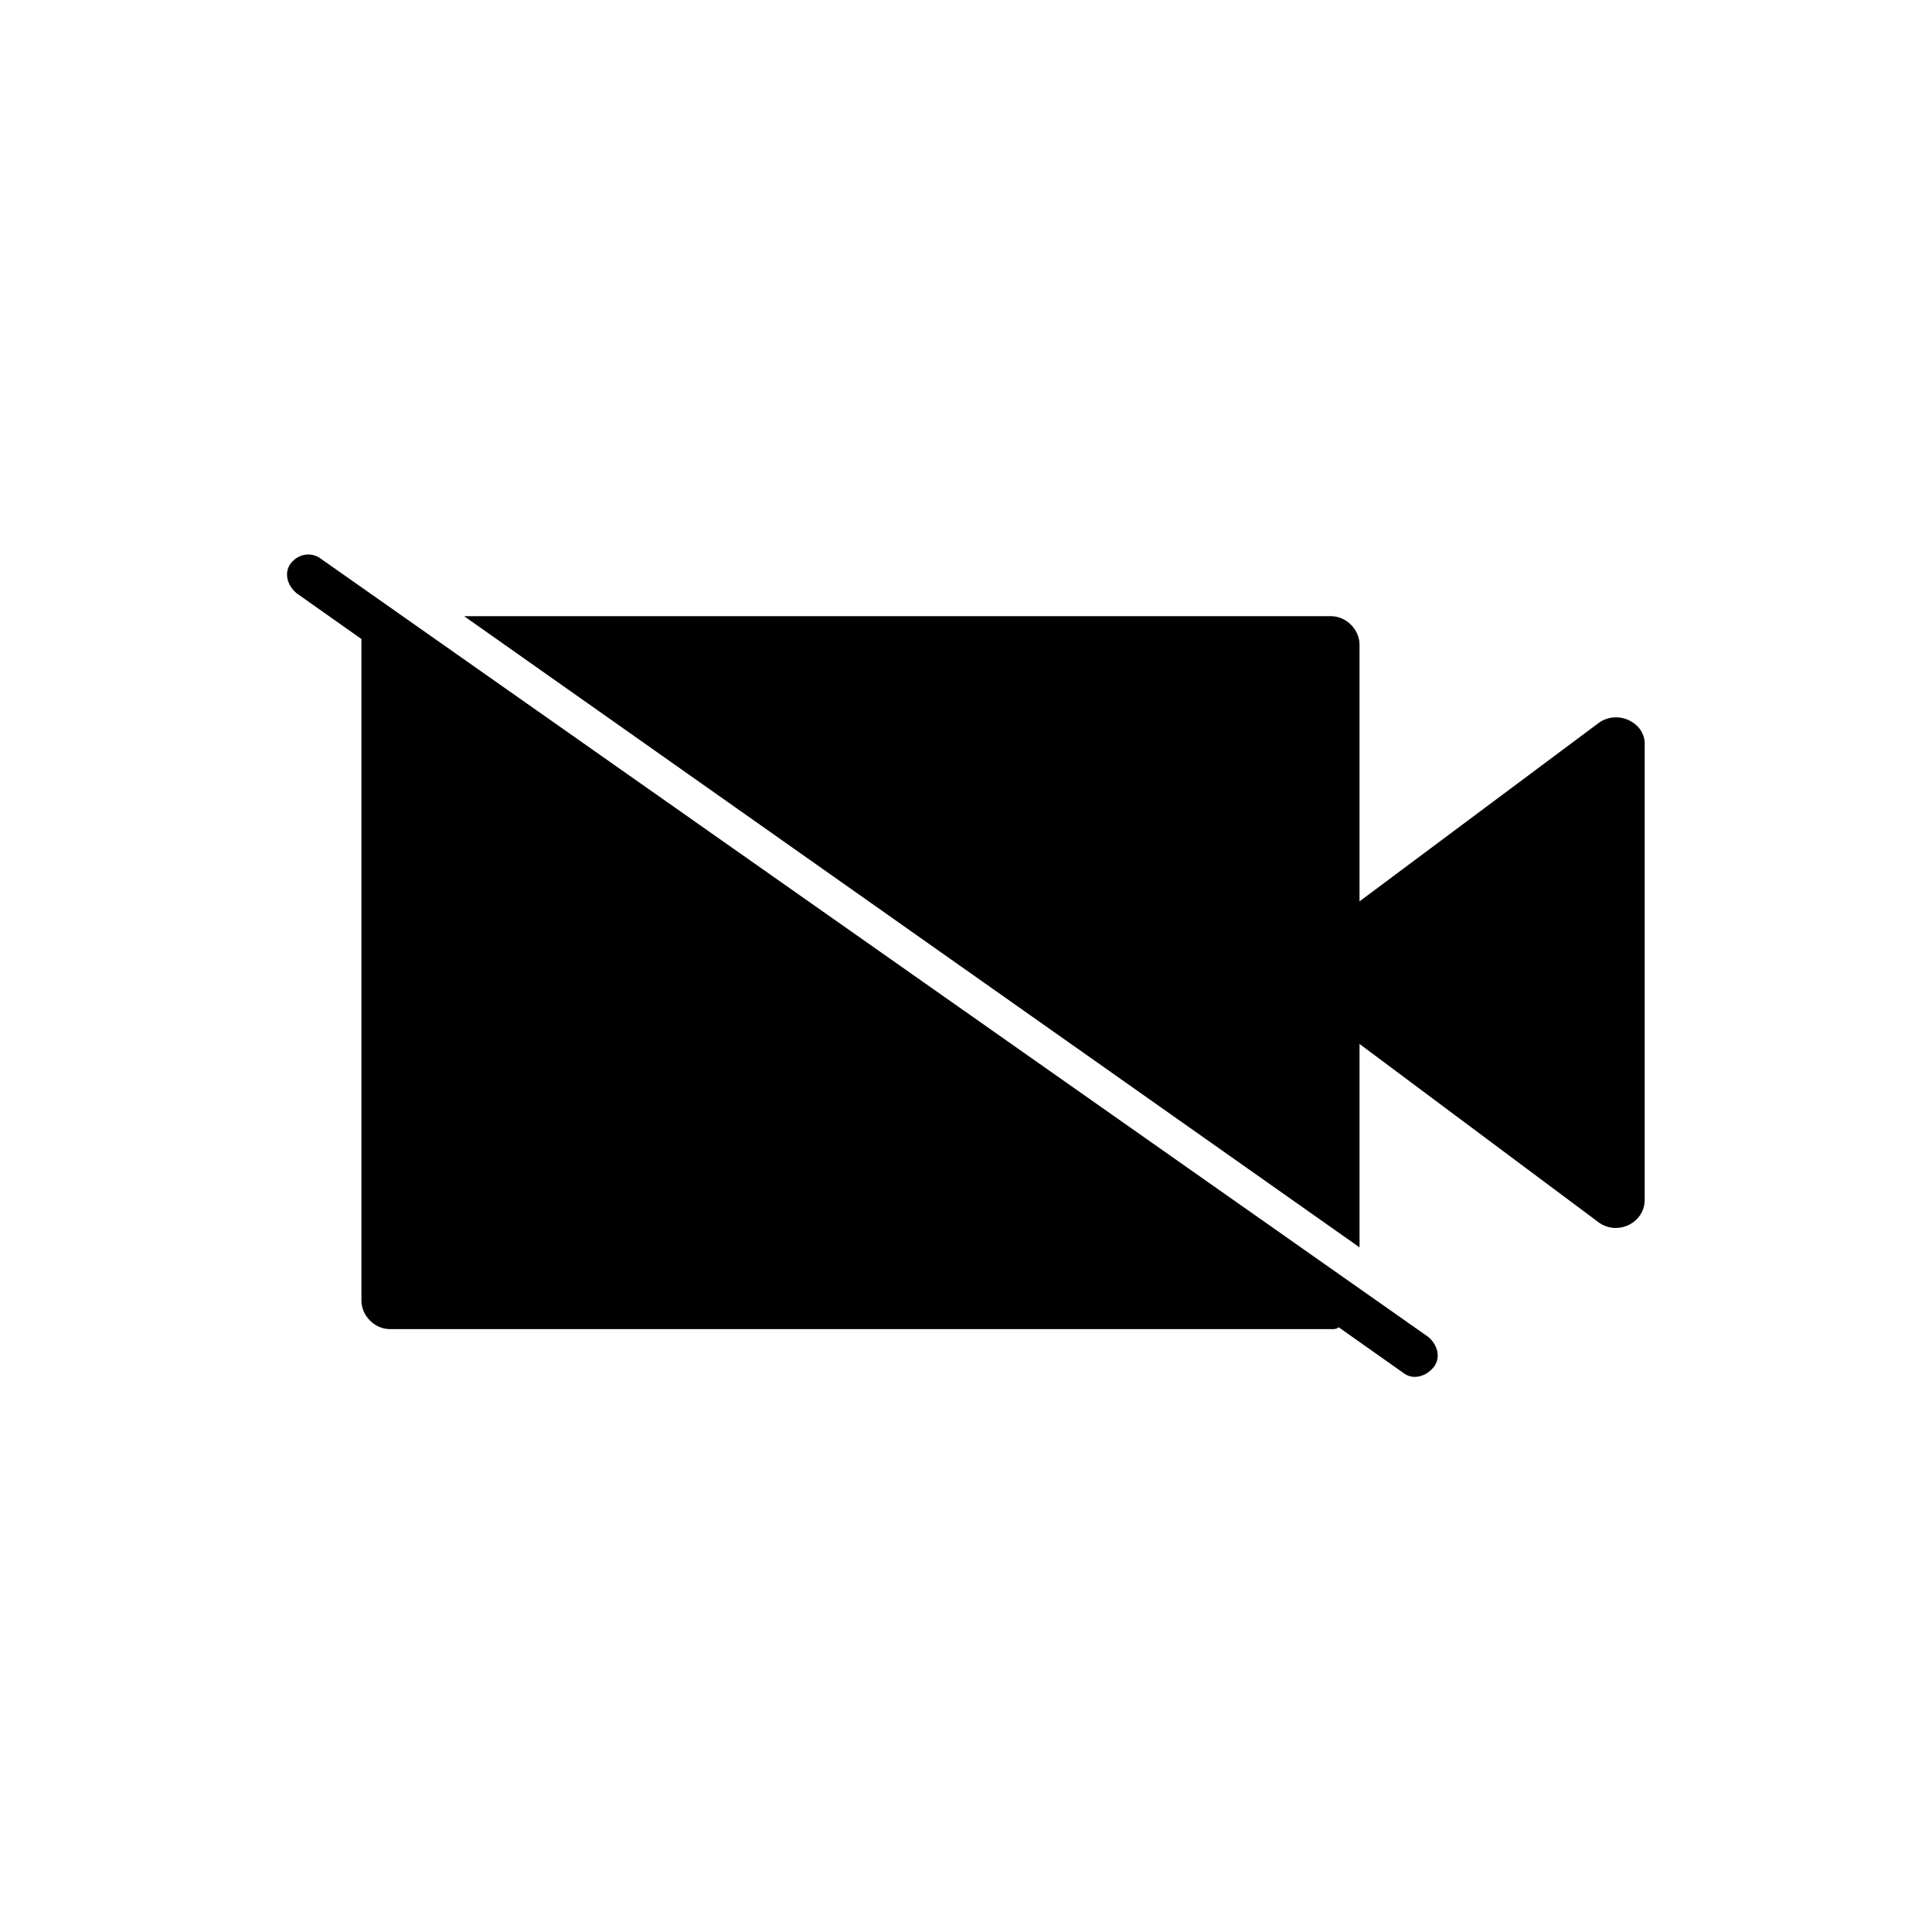
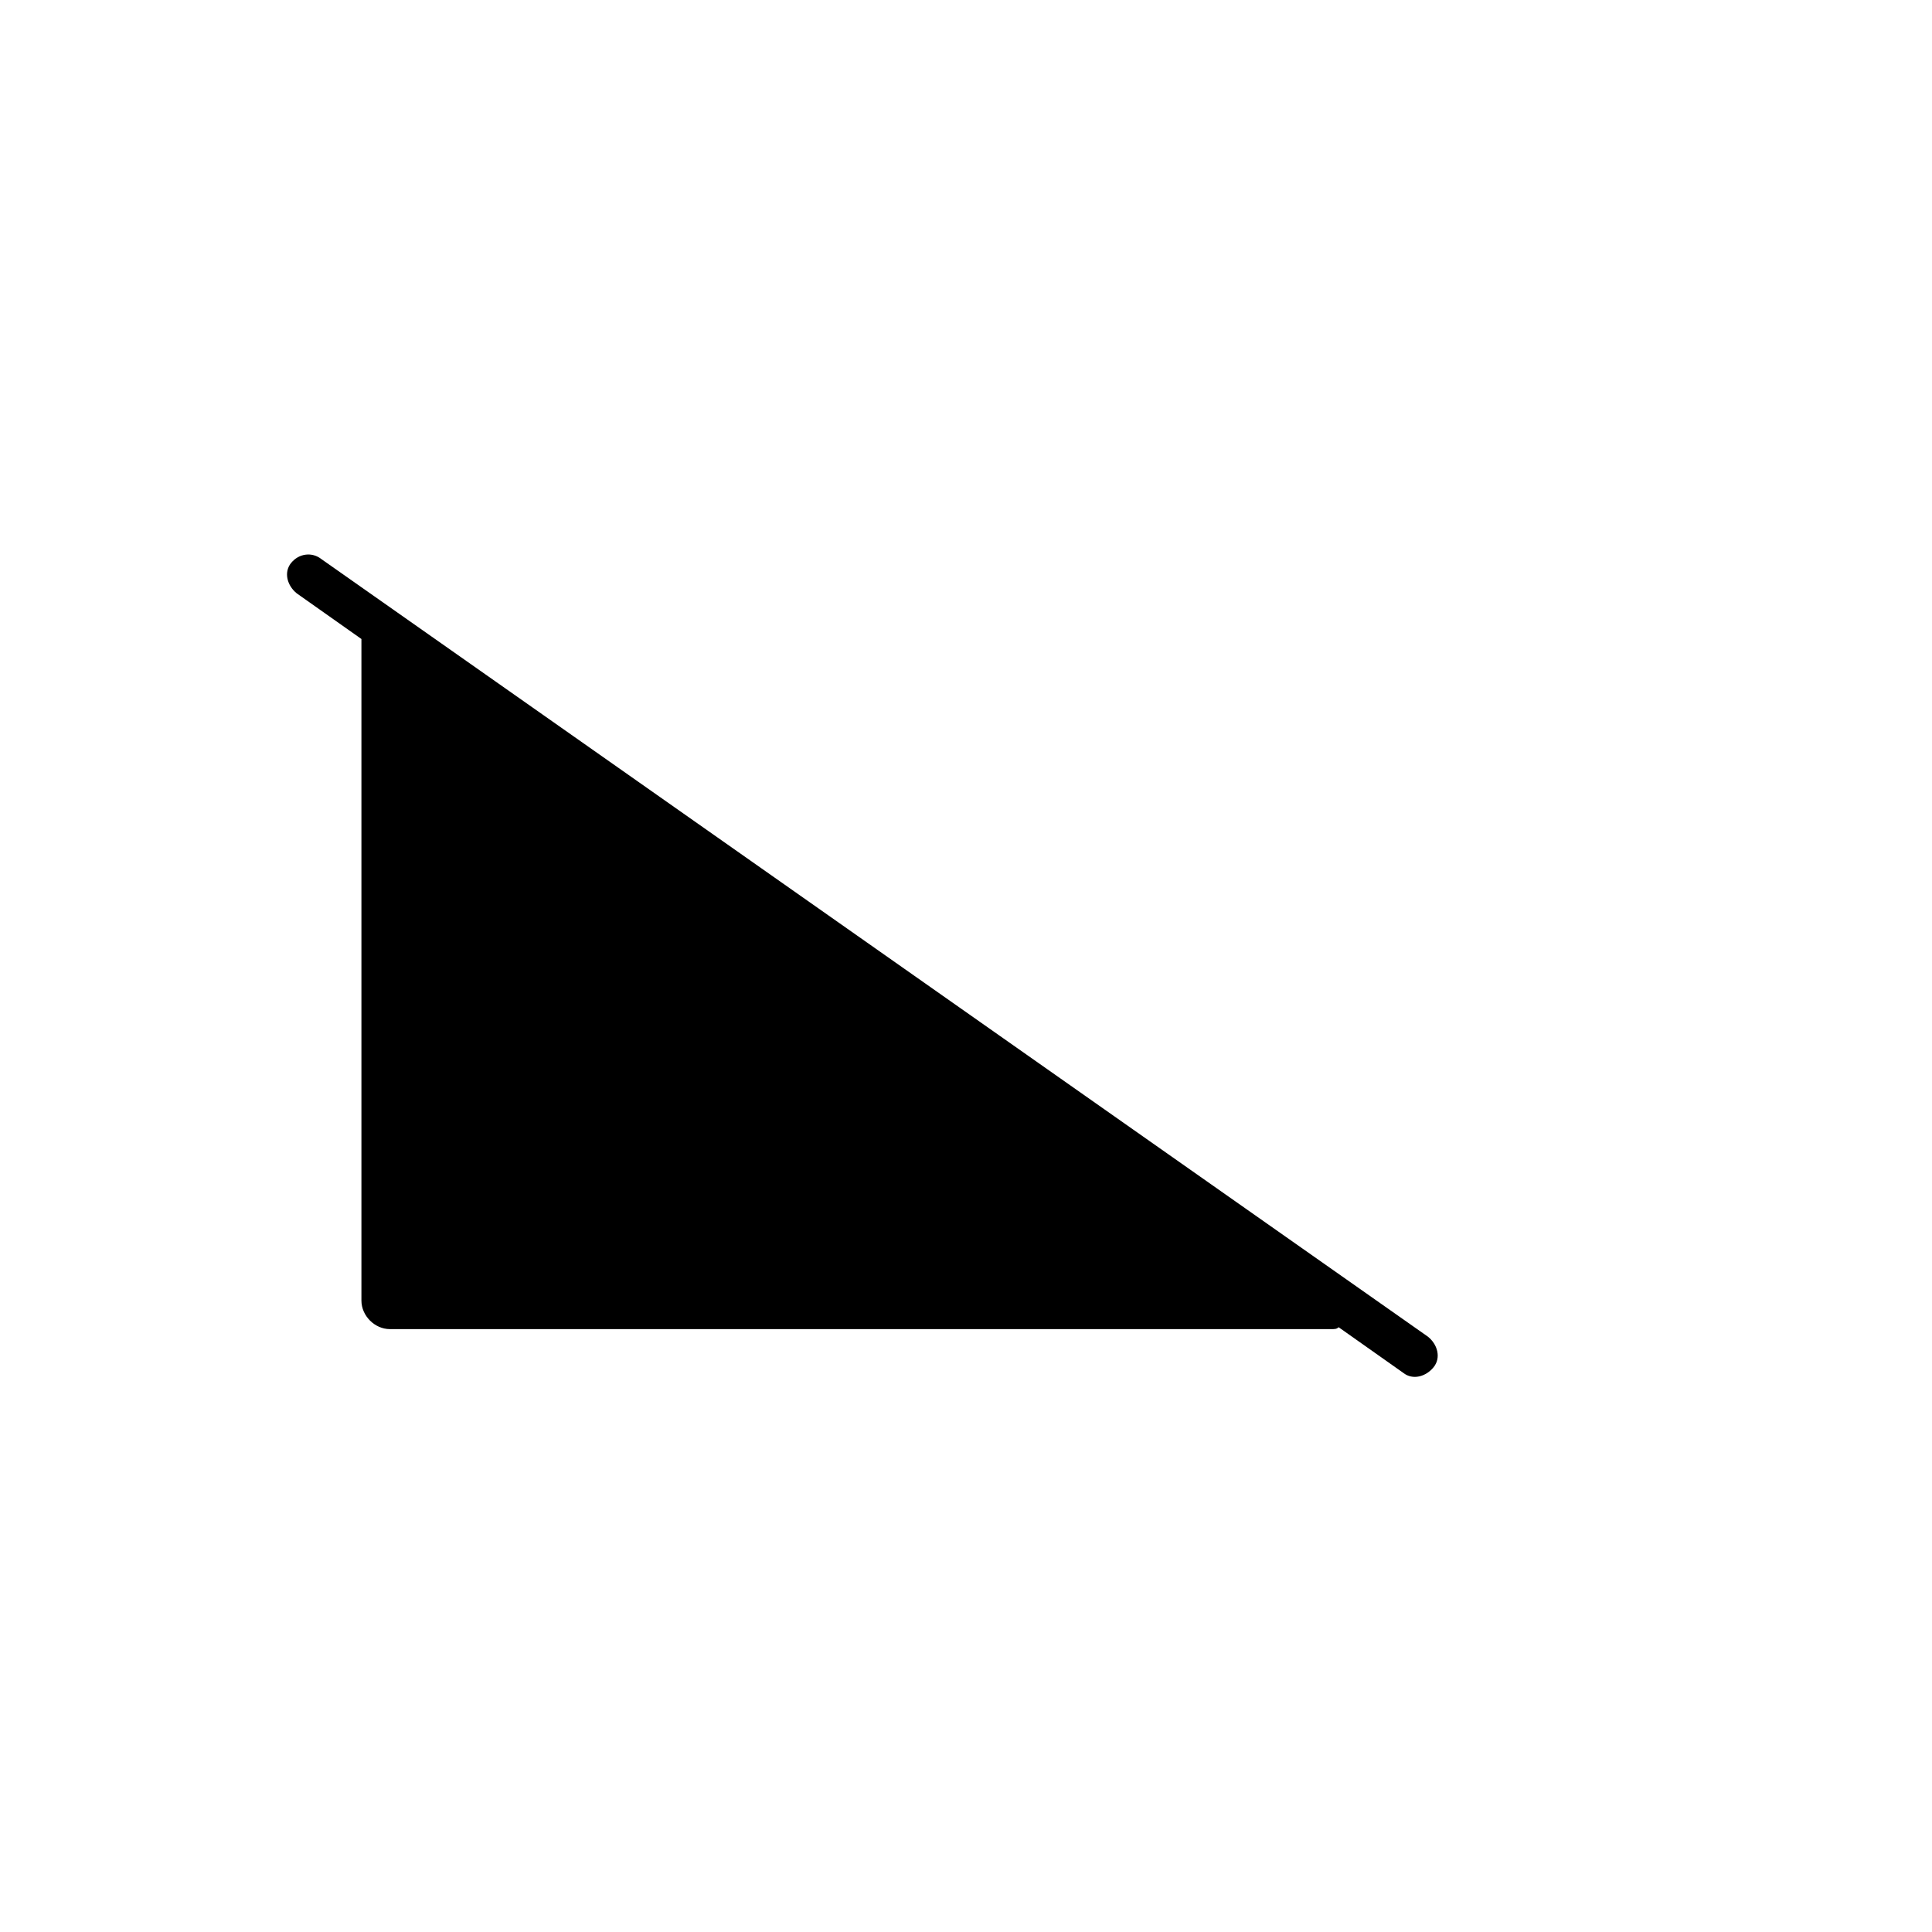
<svg xmlns="http://www.w3.org/2000/svg" fill="#000000" width="800px" height="800px" version="1.1" viewBox="144 144 512 512">
  <g>
    <path d="m221.14 293.19c-2.016 2.519-1.008 6.047 1.512 8.062l17.129 12.09v1.008 174.32c0 4.031 3.527 7.559 7.559 7.559h249.39c1.008 0 1.512 0 2.016-0.504l17.129 12.09c2.519 2.016 6.047 1.008 8.062-1.512s1.008-6.047-1.512-8.062l-293.22-206.05c-2.519-2.016-6.047-1.512-8.062 1.008z" />
-     <path d="m567.77 335.51-63.48 47.359v-68.016c0-4.031-3.527-7.559-7.559-7.559h-229.73l237.29 167.27v-53.906l63.48 47.359c5.039 3.527 12.09 0 12.09-6.047v-120.91c0.004-5.543-7.051-9.07-12.09-5.543z" />
  </g>
</svg>